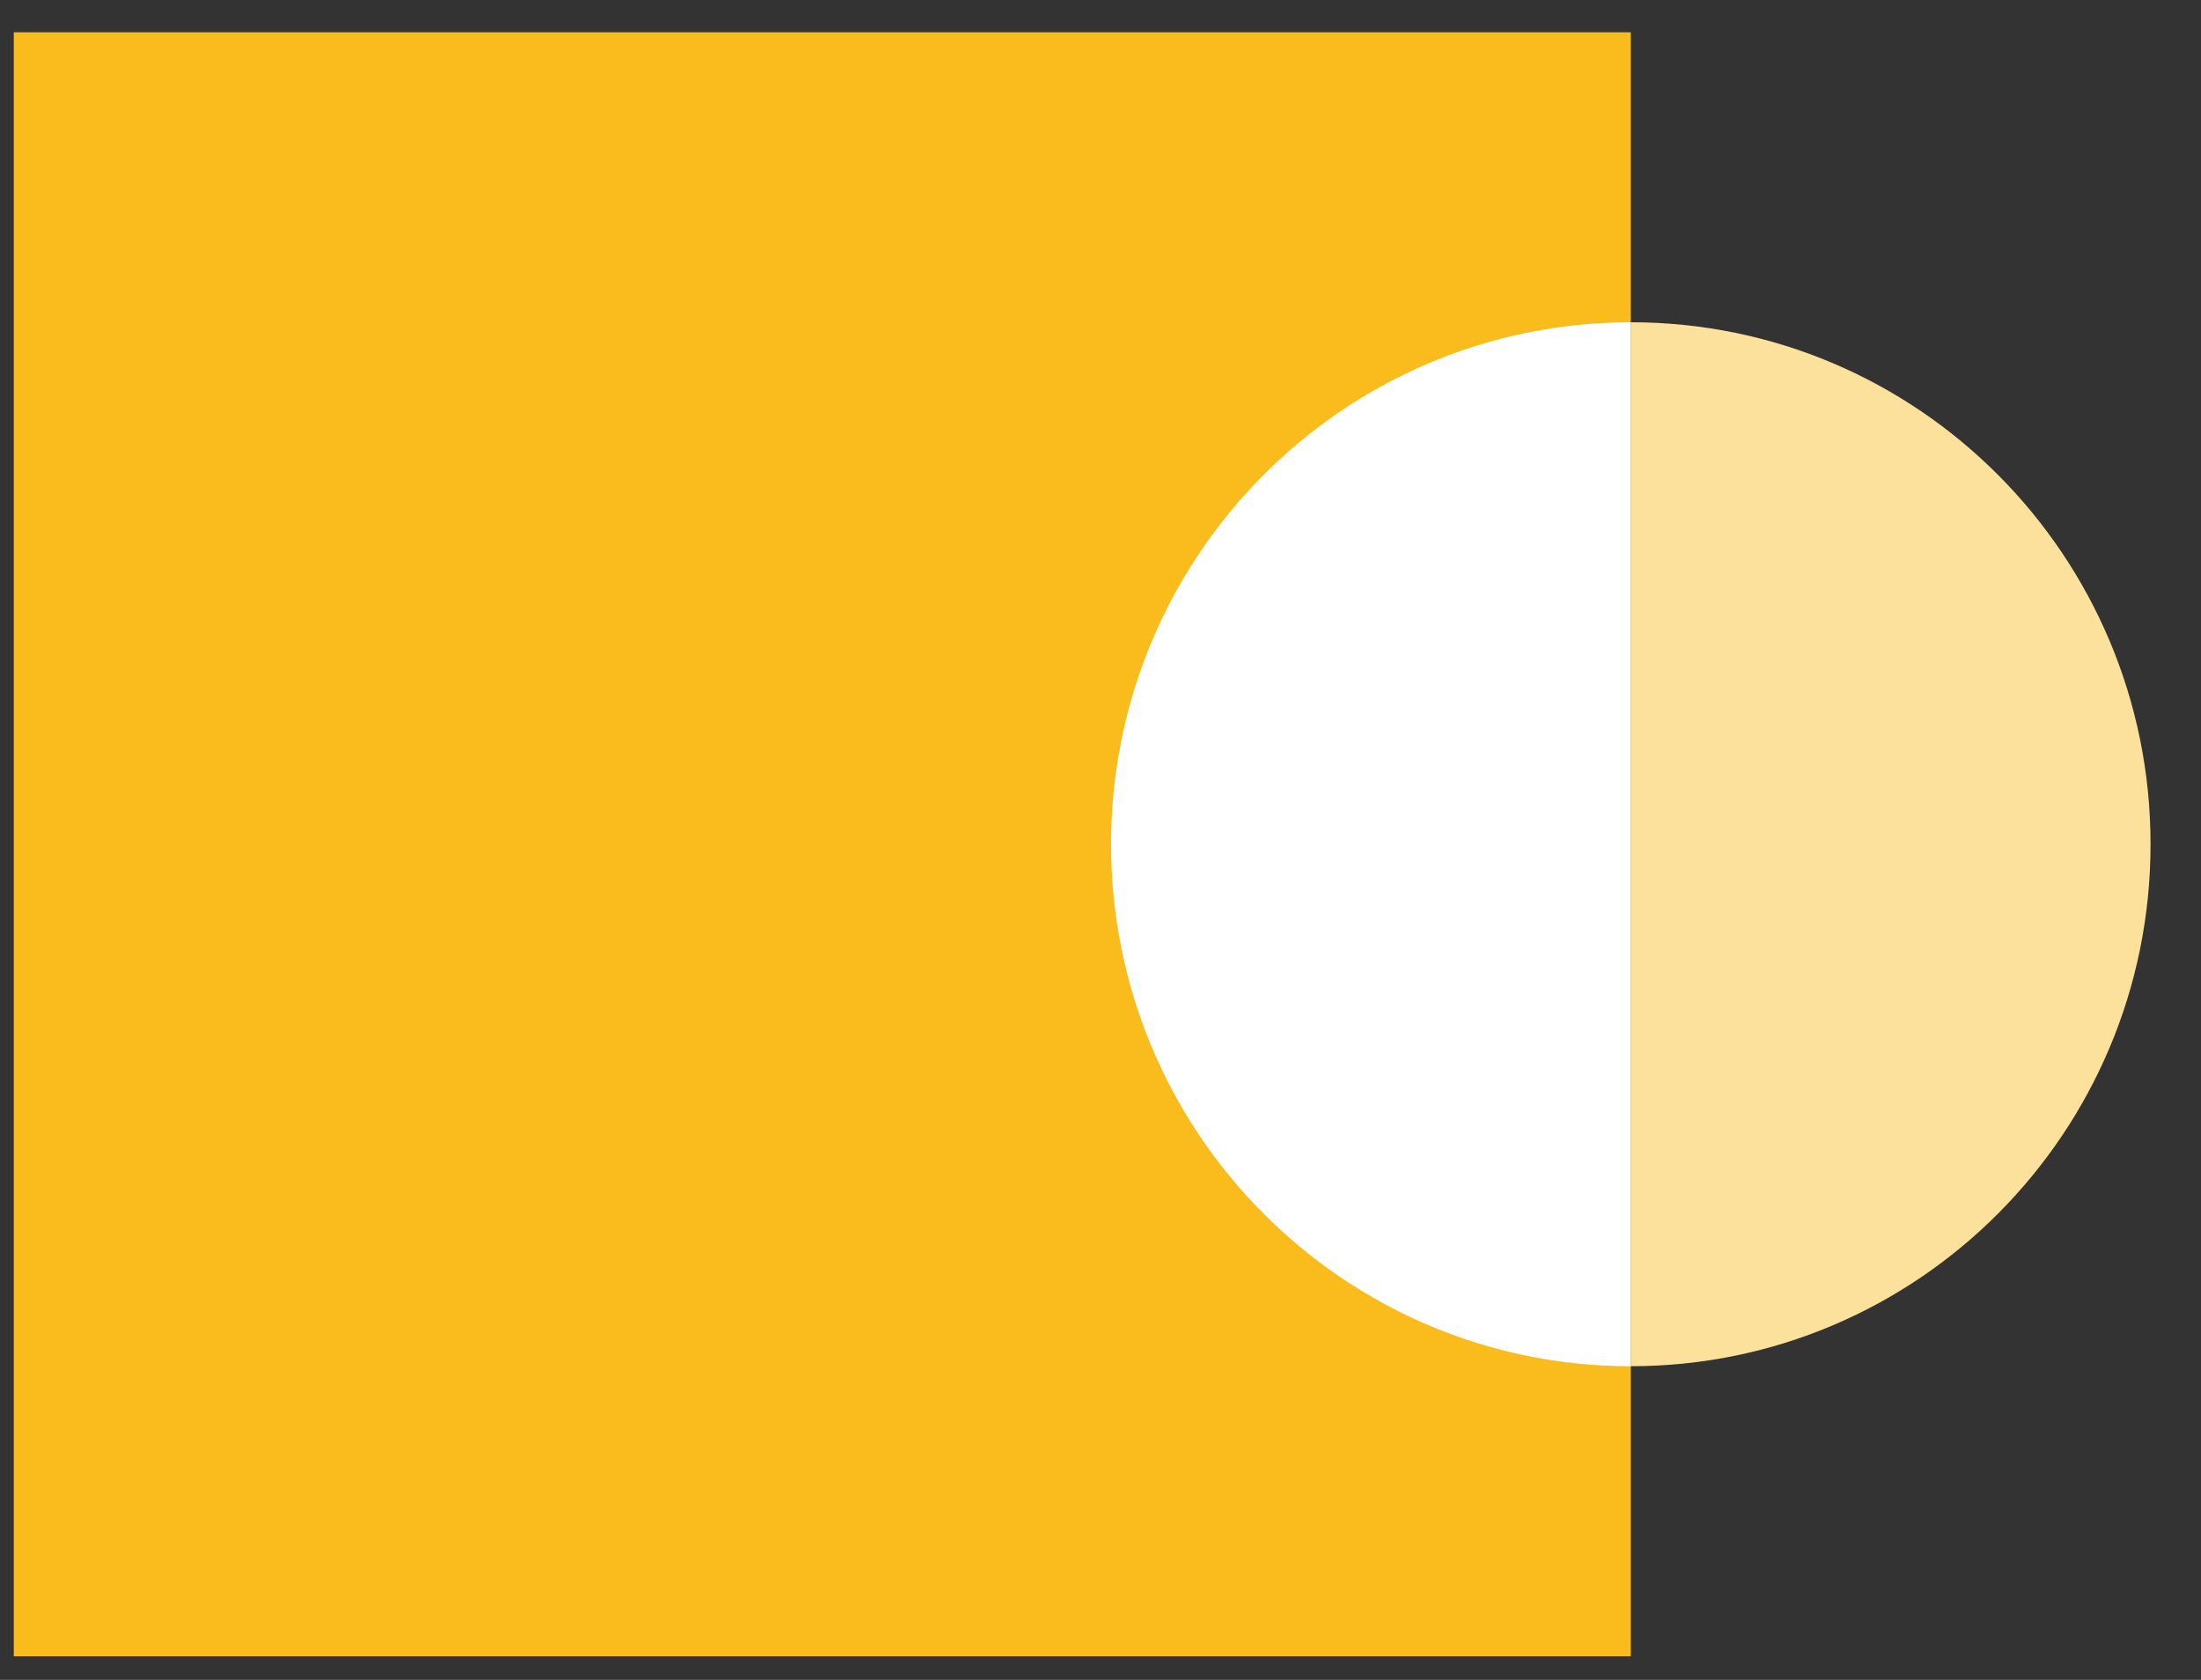
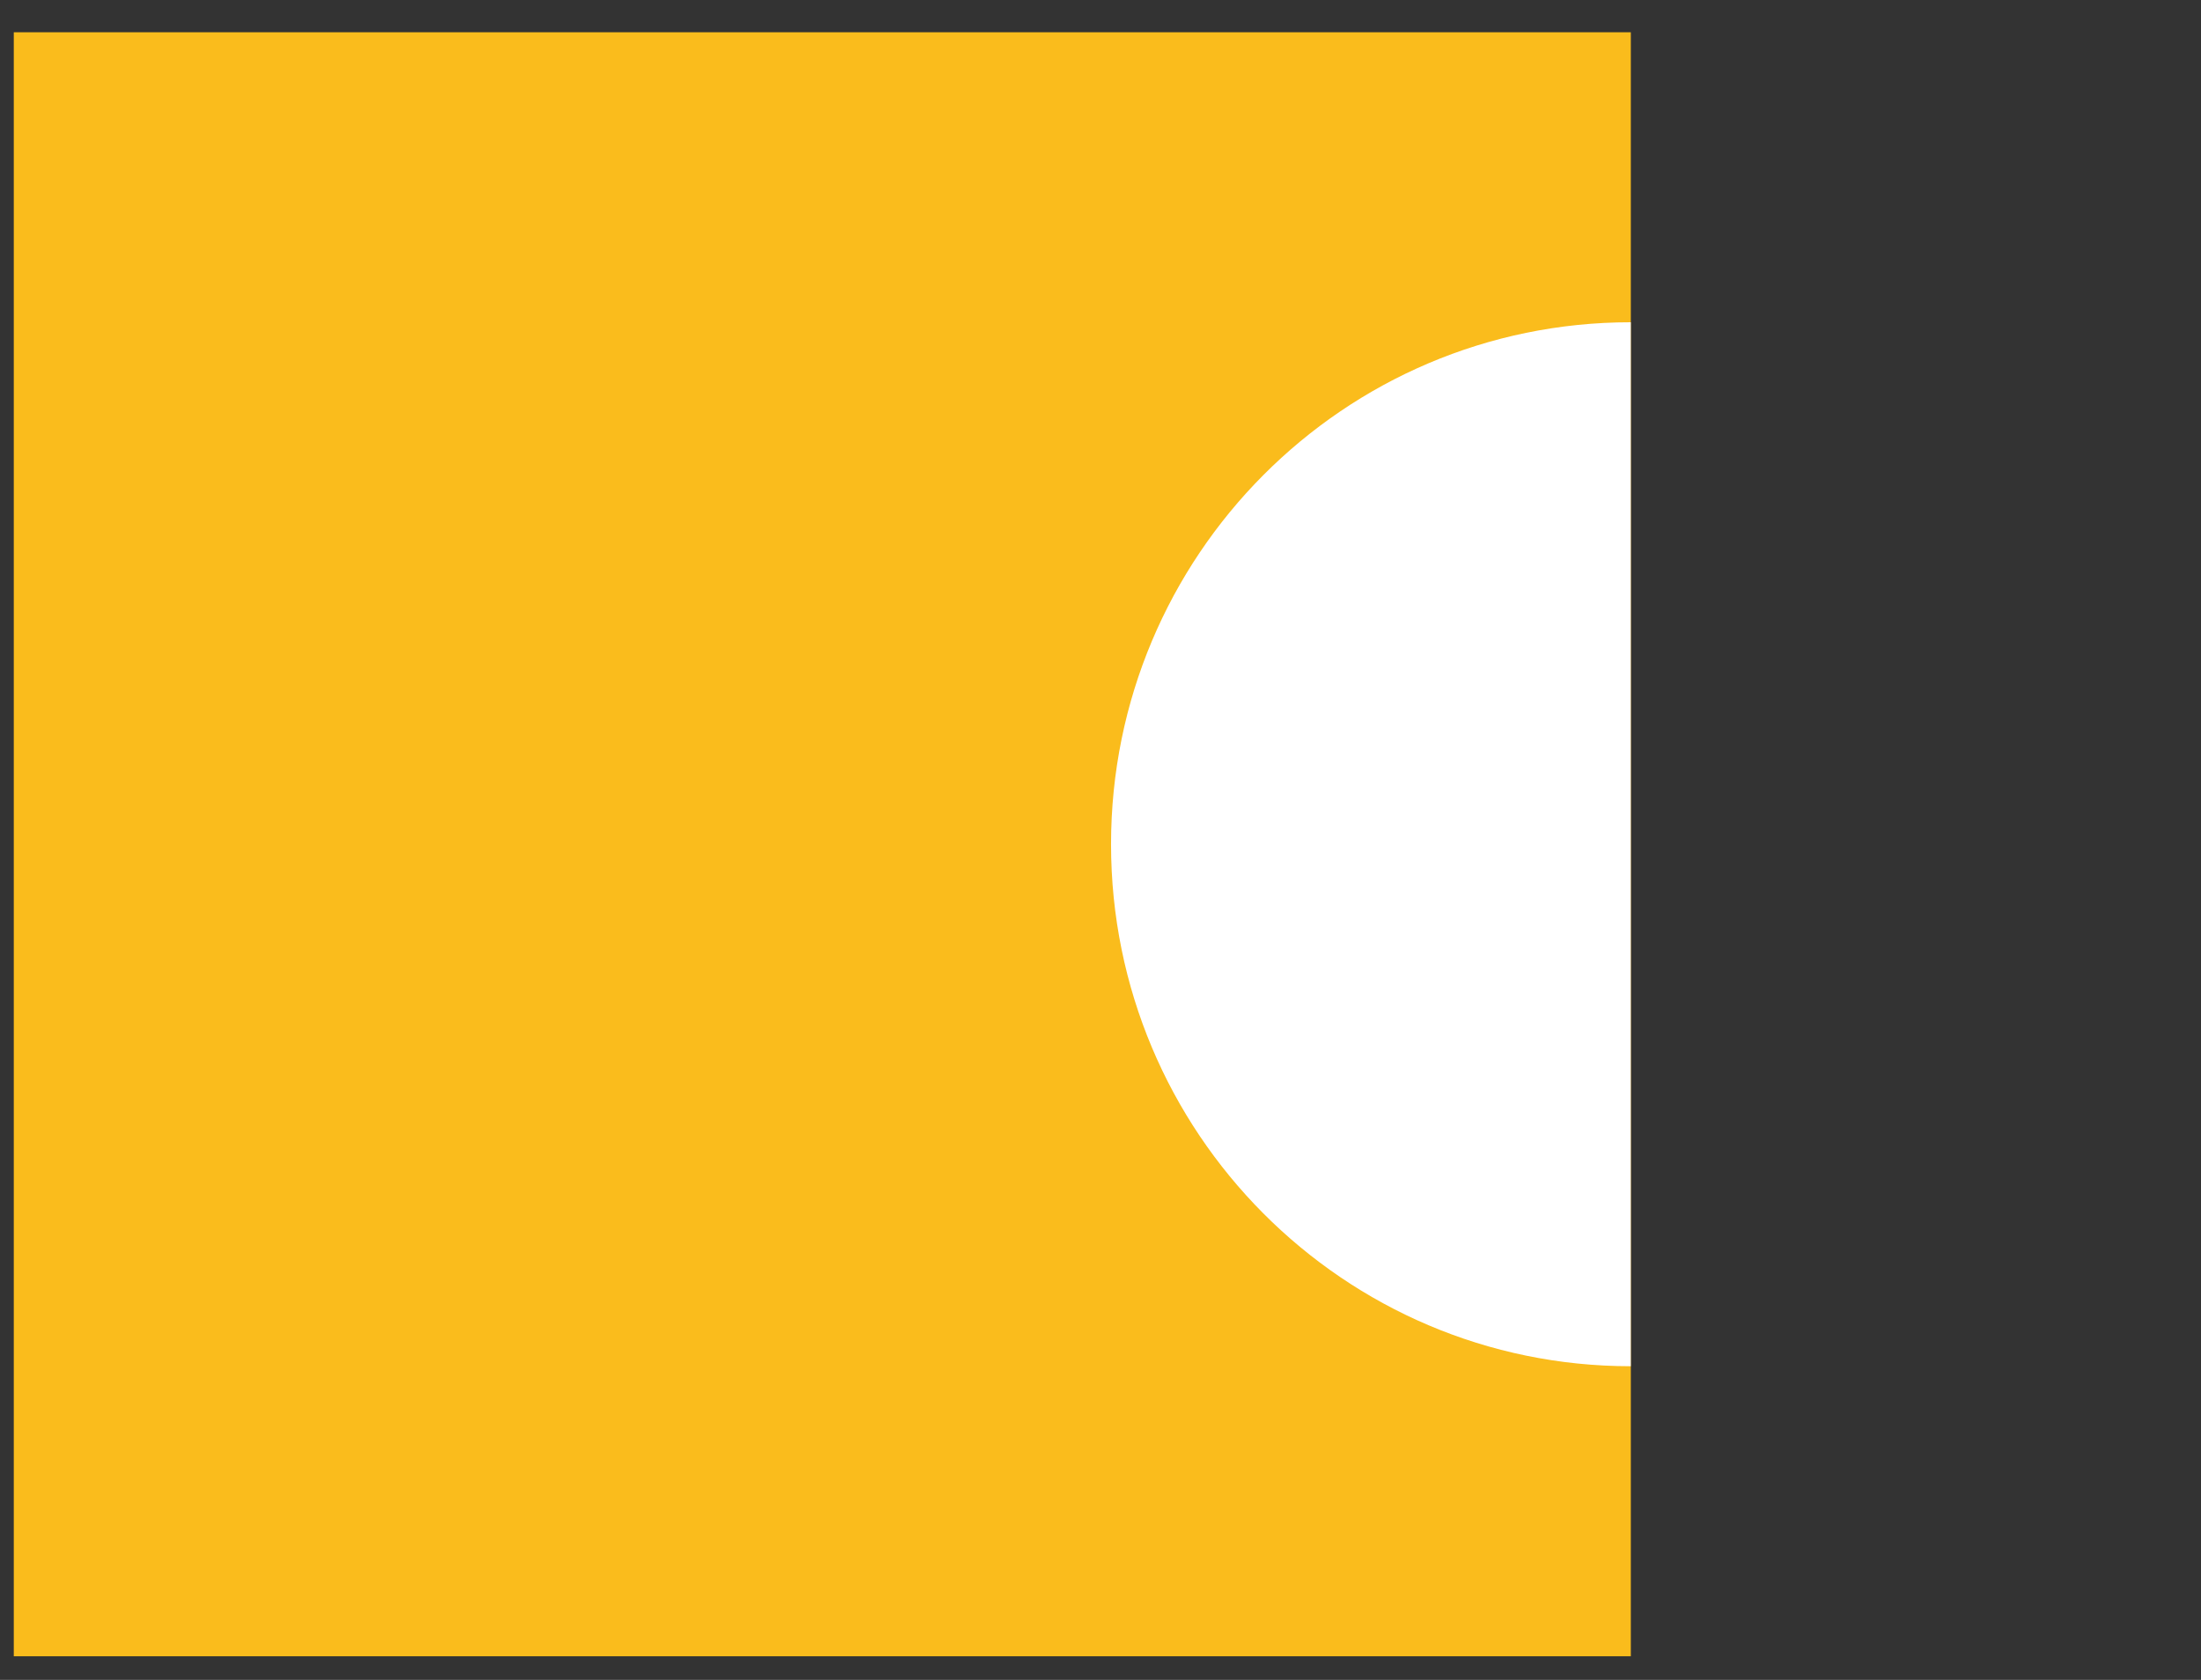
<svg xmlns="http://www.w3.org/2000/svg" width="38" height="29" viewBox="0 0 38 29" fill="none">
  <rect x="0" y="0" width="38" height="29" fill="#333333" stroke="none" />
  <rect x="0.238" y="0.557" width="27.918" height="28.035" fill="#FABC1C" />
  <path d="M19.182 14.574C19.182 19.551 23.2 23.585 28.155 23.585V5.563C23.2 5.563 19.182 9.598 19.182 14.574Z" fill="white" />
-   <path d="M37.129 14.574C37.129 9.598 33.111 5.563 28.155 5.563L28.155 23.585C33.111 23.585 37.129 19.551 37.129 14.574Z" fill="#FCE19C" />
</svg>